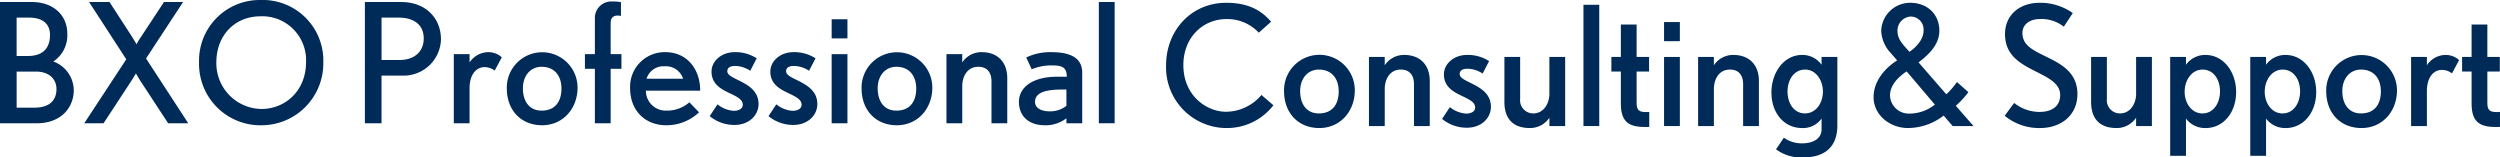
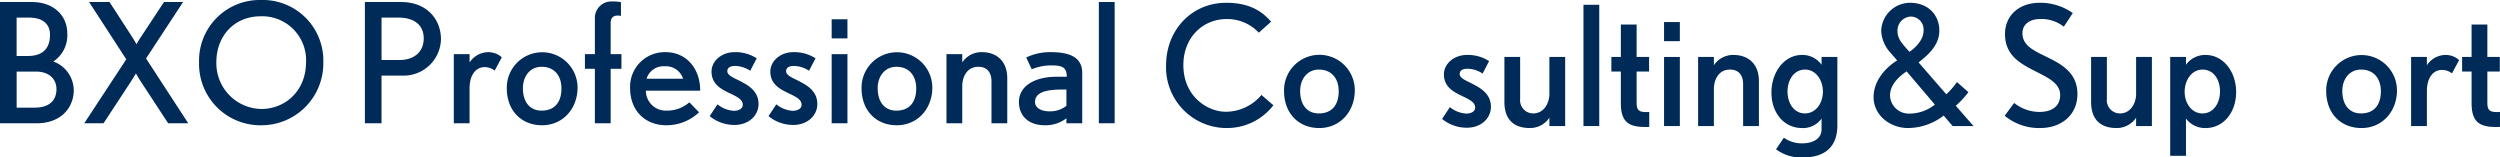
<svg xmlns="http://www.w3.org/2000/svg" width="536.18" height="33.767" viewBox="0 0 536.18 33.767">
  <defs>
    <clipPath id="clip-path">
      <rect id="長方形_3318" data-name="長方形 3318" width="536.18" height="33.767" transform="translate(0 0)" fill="none" />
    </clipPath>
  </defs>
  <g id="グループ_8338" data-name="グループ 8338" transform="translate(0 0)" clip-path="url(#clip-path)">
    <path id="パス_15934" data-name="パス 15934" d="M7.8,26.166H0v-26H6.876c4.416,0,7.554,2.708,7.554,6.767a6.709,6.709,0,0,1-2.994,5.988,6.626,6.626,0,0,1,4.384,6.2c0,3.242-2.281,7.052-8.015,7.052M6.27,3.51H3.565v8.229H5.95c3.882,0,4.774-2.351,4.774-4.523C10.724,4.9,9.192,3.51,6.27,3.51m1.5,11.578h-4.2v7.73H7.41c3.207,0,4.7-1.566,4.7-3.989,0-2.244-1.71-3.741-4.347-3.741" transform="translate(0 0.269)" fill="#002a58" />
    <path id="パス_15935" data-name="パス 15935" d="M24.764,26.166,18.955,17.3c-.427-.64-1.1-1.82-1.1-1.82s-.675,1.142-1.174,1.889l-5.771,8.8H6.772l9.013-13.718L7.807.161h4.381l4.987,7.7.819,1.353a12.21,12.21,0,0,1,.854-1.428L23.873.161h4.1L20.025,12.272l9.048,13.894Z" transform="translate(11.297 0.269)" fill="#002a58" />
    <path id="パス_15936" data-name="パス 15936" d="M29.361,26.864A13.156,13.156,0,0,1,16,13.36,13,13,0,0,1,29.182,0,13,13,0,0,1,42.649,13.435,13.273,13.273,0,0,1,29.361,26.864M29.22,3.493c-5.63,0-9.512,4.168-9.512,9.867a9.811,9.811,0,0,0,9.654,10.011c5.094,0,9.584-3.845,9.584-10.081a9.412,9.412,0,0,0-9.726-9.8" transform="translate(26.694 0.001)" fill="#002a58" />
    <path id="パス_15937" data-name="パス 15937" d="M37.81,15.941H32.895V26.166H29.33v-26h7.8c5.272,0,8.514,3.49,8.514,8.015a7.989,7.989,0,0,1-7.839,7.765M36.6,3.51h-3.7v9.083h3.917c2.994,0,5.131-1.676,5.131-4.629,0-2.85-2.031-4.453-5.345-4.453" transform="translate(48.93 0.269)" fill="#002a58" />
    <path id="パス_15938" data-name="パス 15938" d="M45.241,8.147A3.538,3.538,0,0,0,43.1,7.4c-1.886,0-3.242,1.673-3.242,4.523v7.517H36.476V4.62h3.383V6.4a4.849,4.849,0,0,1,3.992-2.209A4.253,4.253,0,0,1,46.77,5.3Z" transform="translate(60.852 6.996)" fill="#002a58" />
    <path id="パス_15939" data-name="パス 15939" d="M48.287,19.868c-4.381,0-7.551-3.1-7.551-7.943a7.589,7.589,0,1,1,15.177-.141c0,4.488-3.1,8.085-7.626,8.085M48.218,7.33c-2.53,0-4.026,2.065-4.026,4.595,0,2.956,1.5,4.808,3.989,4.808,3.028,0,4.277-2.065,4.277-4.736,0-2.887-1.638-4.667-4.24-4.667" transform="translate(67.958 6.994)" fill="#002a58" />
    <path id="パス_15940" data-name="パス 15940" d="M52.536,14.548V26.233H49.15V14.548H47.015V11.41H49.15V3.539A3.529,3.529,0,0,1,52.963.121a7.585,7.585,0,0,1,1.782.141V3.219a2.908,2.908,0,0,0-1-.069c-.712.107-1.211.5-1.211,1.638V11.41h2.316v3.138Z" transform="translate(78.434 0.202)" fill="#002a58" />
    <path id="パス_15941" data-name="パス 15941" d="M54.03,12.458a4.268,4.268,0,0,0,4.381,4.275,7.3,7.3,0,0,0,4.952-1.782l2.068,2.14a10.112,10.112,0,0,1-7.058,2.778c-4.344,0-7.727-2.991-7.727-7.978a7.426,7.426,0,0,1,7.589-7.7c4.453,0,7.444,3.458,7.444,8.266Zm4.064-5.235a3.793,3.793,0,0,0-3.922,2.671h7.839a3.851,3.851,0,0,0-3.917-2.671" transform="translate(84.493 6.994)" fill="#002a58" />
    <path id="パス_15942" data-name="パス 15942" d="M62.39,19.8a8.291,8.291,0,0,1-5.345-1.889l1.673-2.53a6.138,6.138,0,0,0,3.493,1.39c.961,0,1.924-.392,1.924-1.283,0-1.033-.926-1.566-2.209-2.207-1.924-.929-4.488-1.926-4.488-4.918,0-2.316,2.209-4.171,4.915-4.171a8.385,8.385,0,0,1,4.774,1.321L65.738,8.184A6.04,6.04,0,0,0,62.5,7.151c-.784,0-1.676.213-1.676,1.142,0,.779,1.07,1.281,2.388,1.921,1.921.963,4.309,2.209,4.309,5.094,0,2.495-2.137,4.491-5.128,4.491" transform="translate(95.166 6.994)" fill="#002a58" />
    <path id="パス_15943" data-name="パス 15943" d="M67.117,19.8a8.291,8.291,0,0,1-5.345-1.889l1.673-2.53a6.138,6.138,0,0,0,3.493,1.39c.961,0,1.924-.392,1.924-1.283,0-1.033-.926-1.566-2.209-2.207-1.924-.929-4.488-1.926-4.488-4.918,0-2.316,2.209-4.171,4.915-4.171a8.385,8.385,0,0,1,4.774,1.321L70.465,8.184a6.04,6.04,0,0,0-3.242-1.033c-.784,0-1.676.213-1.676,1.142,0,.779,1.07,1.281,2.388,1.921,1.921.963,4.309,2.209,4.309,5.094,0,2.495-2.137,4.491-5.128,4.491" transform="translate(103.052 6.994)" fill="#002a58" />
    <path id="パス_15944" data-name="パス 15944" d="M66.848,1.549h3.386v4.1H66.848Zm0,7.482h3.386V23.853H66.848Z" transform="translate(111.52 2.585)" fill="#002a58" />
    <path id="パス_15945" data-name="パス 15945" d="M76.8,19.868c-4.381,0-7.551-3.1-7.551-7.943a7.589,7.589,0,1,1,15.177-.141c0,4.488-3.1,8.085-7.626,8.085M76.734,7.33c-2.53,0-4.026,2.065-4.026,4.595,0,2.956,1.5,4.808,3.989,4.808,3.028,0,4.277-2.065,4.277-4.736,0-2.887-1.638-4.667-4.24-4.667" transform="translate(115.531 6.994)" fill="#002a58" />
    <path id="パス_15946" data-name="パス 15946" d="M85.73,19.441V10.428c0-1.817-.889-3.1-2.815-3.1-2.527,0-3.455,2.313-3.455,4.133v7.978H76.076V4.619h3.383V6.4a4.933,4.933,0,0,1,4.205-2.209c3.17,0,5.451,1.926,5.451,5.6v9.654Z" transform="translate(126.915 6.994)" fill="#002a58" />
    <path id="パス_15947" data-name="パス 15947" d="M92.087,19.441V18.374a7.3,7.3,0,0,1-4.629,1.494c-3.744,0-5.558-2.244-5.558-4.987,0-3.493,3.49-5.414,8.05-5.414H92.16c0-1.782-.747-2.425-2.956-2.425a10.856,10.856,0,0,0-4.56.822l-1.174-2.53a11.778,11.778,0,0,1,5.342-1.142c4.13,0,6.663,1.211,6.663,4.419v10.83Zm0-7.231h-.961c-3.848,0-5.771.782-5.771,2.671,0,1.425,1.6,2,3.026,2A5.608,5.608,0,0,0,92.087,15.7Z" transform="translate(136.631 6.994)" fill="#002a58" />
    <rect id="長方形_3316" data-name="長方形 3316" width="3.386" height="26.005" transform="translate(235.672 0.429)" fill="#002a58" />
    <path id="パス_15948" data-name="パス 15948" d="M106.482,27.085A13.008,13.008,0,0,1,93.728,13.656c0-7.519,5.414-13.432,12.9-13.432,4.7,0,7.517,1.6,9.619,4.061l-2.636,2.351A9.234,9.234,0,0,0,106.7,3.714c-5.059,0-9.264,3.92-9.264,9.867,0,6.7,5.131,10.011,9.12,10.011a10,10,0,0,0,7.626-3.6l2.564,2.209a12.533,12.533,0,0,1-10.259,4.88" transform="translate(156.363 0.374)" fill="#002a58" />
    <path id="パス_15949" data-name="パス 15949" d="M110.76,20.092c-4.381,0-7.549-3.1-7.549-7.943a7.588,7.588,0,1,1,15.174-.141c0,4.488-3.1,8.085-7.626,8.085m-.067-12.538c-2.532,0-4.026,2.065-4.026,4.595,0,2.956,1.494,4.808,3.986,4.808,3.028,0,4.28-2.065,4.28-4.736,0-2.887-1.638-4.667-4.24-4.667" transform="translate(172.183 7.368)" fill="#002a58" />
-     <path id="パス_15950" data-name="パス 15950" d="M119.689,19.665V10.652c0-1.817-.889-3.1-2.815-3.1-2.527,0-3.455,2.313-3.455,4.13v7.981h-3.383V4.846h3.383v1.78a4.933,4.933,0,0,1,4.205-2.209c3.17,0,5.451,1.926,5.451,5.6v9.654Z" transform="translate(183.568 7.368)" fill="#002a58" />
    <path id="パス_15951" data-name="パス 15951" d="M121.258,20.023a8.291,8.291,0,0,1-5.345-1.889l1.673-2.53a6.138,6.138,0,0,0,3.493,1.39c.961,0,1.924-.392,1.924-1.283,0-1.033-.926-1.566-2.209-2.207-1.924-.929-4.488-1.926-4.488-4.918,0-2.316,2.209-4.17,4.915-4.17a8.385,8.385,0,0,1,4.774,1.321l-1.388,2.671a6.04,6.04,0,0,0-3.242-1.033c-.784,0-1.676.213-1.676,1.142,0,.779,1.07,1.281,2.388,1.921,1.921.963,4.309,2.209,4.309,5.094,0,2.495-2.137,4.491-5.128,4.491" transform="translate(193.374 7.368)" fill="#002a58" />
    <path id="パス_15952" data-name="パス 15952" d="M130.575,19.4V17.614a4.977,4.977,0,0,1-4.2,2.209c-3.527,0-5.451-1.924-5.451-5.593V4.577H124.3v9.011a2.809,2.809,0,0,0,2.815,3.1c2.351,0,3.455-2.316,3.455-4.13V4.577h3.386V19.4Z" transform="translate(201.728 7.636)" fill="#002a58" />
    <rect id="長方形_3317" data-name="長方形 3317" width="3.386" height="26.005" transform="translate(339.609 1.027)" fill="#002a58" />
    <path id="パス_15953" data-name="パス 15953" d="M137.074,23.954c-3.386,0-5.521-.678-5.521-5.024V12.056H129.52V8.921h2.033V1.973h3.383V8.921h2.671v3.135h-2.671v6.767c0,1.569.568,1.926,2.1,1.926.181,0,.608-.037.608-.037v3.2s-.427.037-.571.037" transform="translate(216.074 3.292)" fill="#002a58" />
    <path id="パス_15954" data-name="パス 15954" d="M133.755,1.773h3.386v4.1h-3.386Zm0,7.484h3.386v14.82h-3.386Z" transform="translate(223.139 2.958)" fill="#002a58" />
    <path id="パス_15955" data-name="パス 15955" d="M146.146,19.665V10.652c0-1.817-.889-3.1-2.815-3.1-2.527,0-3.455,2.313-3.455,4.13v7.981h-3.383V4.846h3.383v1.78a4.933,4.933,0,0,1,4.205-2.209c3.17,0,5.451,1.926,5.451,5.6v9.654Z" transform="translate(227.705 7.368)" fill="#002a58" />
    <path id="パス_15956" data-name="パス 15956" d="M149.187,26.4a9,9,0,0,1-5.809-1.745l1.676-2.492a6.577,6.577,0,0,0,3.989,1.211c2.137,0,4.1-.929,4.1-2.994V18.062a4.9,4.9,0,0,1-4.2,2.031c-3.845,0-6.553-3.242-6.553-7.623,0-4.309,2.708-8.053,6.553-8.053a5.053,5.053,0,0,1,4.2,2.1V4.846h3.386V19.521c0,5.2-3.386,6.876-7.338,6.876m.427-18.843c-2.423,0-3.776,2.244-3.776,4.7,0,2.492,1.353,4.7,3.738,4.7,2.353,0,3.85-2.209,3.85-4.7,0-2.351-1.462-4.7-3.813-4.7" transform="translate(237.533 7.368)" fill="#002a58" />
    <path id="パス_15957" data-name="パス 15957" d="M167.555,26.659l-1.926-2.244a12.641,12.641,0,0,1-7.623,2.671c-3.992,0-7.41-2.85-7.41-6.625,0-3.493,2.53-6.308,5.059-7.874L154.3,11.02a7.432,7.432,0,0,1-2.068-4.776,6.216,6.216,0,0,1,6.2-6.02c3.776,0,6.268,2.53,6.268,5.985,0,3.207-2.564,5.307-4.453,6.807l5.95,6.839a16.67,16.67,0,0,0,2.279-2.636l2.457,2.172a19.056,19.056,0,0,1-2.706,2.922l3.81,4.347Zm-9.87-11.722c-1.638,1.1-3.565,2.852-3.565,5.166a4.021,4.021,0,0,0,4.133,3.885,8.788,8.788,0,0,0,5.489-1.926ZM158.5,3.18a3.007,3.007,0,0,0-2.778,3.028c0,1.355.534,2.247,1.673,3.527l.891,1c.784-.5,3.029-2.279,3.029-4.525A2.77,2.77,0,0,0,158.5,3.18" transform="translate(251.234 0.374)" fill="#002a58" />
    <path id="パス_15958" data-name="パス 15958" d="M168.757,27.085a11.568,11.568,0,0,1-7.623-2.636l2.031-2.743a8.681,8.681,0,0,0,5.417,1.924c2.634,0,4.453-1.174,4.453-3.634,0-2.207-2.033-3.418-4.347-4.595-3.706-1.889-7.482-3.527-7.482-8.48,0-3.848,2.847-6.7,7.514-6.7a12.088,12.088,0,0,1,7.02,2.209l-1.924,2.919a7.719,7.719,0,0,0-5.128-1.638c-2.033,0-3.744,1.035-3.744,2.994,0,2.815,2.495,3.776,5.7,5.379,2.954,1.462,6.092,3.349,6.092,7.7,0,4.667-3.634,7.3-7.981,7.3" transform="translate(268.814 0.374)" fill="#002a58" />
    <path id="パス_15959" data-name="パス 15959" d="M177.733,19.4V17.614a4.977,4.977,0,0,1-4.2,2.209c-3.527,0-5.451-1.924-5.451-5.593V4.577h3.383v9.011a2.809,2.809,0,0,0,2.815,3.1c2.351,0,3.455-2.316,3.455-4.13V4.577h3.386V19.4Z" transform="translate(280.4 7.636)" fill="#002a58" />
    <path id="パス_15960" data-name="パス 15960" d="M182.025,20.092a5.086,5.086,0,0,1-4.2-2.031v7.981h-3.386V4.846h3.386V6.519a5.053,5.053,0,0,1,4.2-2.1c3.85,0,6.556,3.637,6.556,7.946,0,4.381-2.706,7.73-6.556,7.73m-.64-12.538c-2.351,0-3.845,2.279-3.845,4.774,0,2.351,1.457,4.629,3.81,4.629,2.423,0,3.776-2.279,3.776-4.736,0-2.495-1.353-4.667-3.741-4.667" transform="translate(291.006 7.368)" fill="#002a58" />
-     <path id="パス_15961" data-name="パス 15961" d="M188.462,20.092a5.086,5.086,0,0,1-4.2-2.031v7.981h-3.386V4.846h3.386V6.519a5.053,5.053,0,0,1,4.2-2.1c3.85,0,6.556,3.637,6.556,7.946,0,4.381-2.706,7.73-6.556,7.73m-.64-12.538c-2.351,0-3.845,2.279-3.845,4.774,0,2.351,1.457,4.629,3.81,4.629,2.423,0,3.776-2.279,3.776-4.736,0-2.495-1.353-4.667-3.741-4.667" transform="translate(301.744 7.368)" fill="#002a58" />
    <path id="パス_15962" data-name="パス 15962" d="M194.529,20.092c-4.381,0-7.551-3.1-7.551-7.943a7.589,7.589,0,1,1,15.177-.141c0,4.488-3.1,8.085-7.626,8.085M194.46,7.554c-2.529,0-4.026,2.065-4.026,4.595,0,2.956,1.5,4.808,3.989,4.808,3.028,0,4.277-2.065,4.277-4.736,0-2.887-1.638-4.667-4.24-4.667" transform="translate(311.929 7.368)" fill="#002a58" />
    <path id="パス_15963" data-name="パス 15963" d="M202.568,8.371a3.538,3.538,0,0,0-2.14-.747c-1.886,0-3.242,1.673-3.242,4.523v7.517H193.8V4.847h3.383v1.78a4.849,4.849,0,0,1,3.992-2.209,4.253,4.253,0,0,1,2.919,1.1Z" transform="translate(323.315 7.369)" fill="#002a58" />
    <path id="パス_15964" data-name="パス 15964" d="M205.456,23.954c-3.386,0-5.521-.678-5.521-5.024V12.056H197.9V8.921h2.033V1.973h3.383V8.921h2.671v3.135h-2.671v6.767c0,1.569.568,1.926,2.1,1.926.181,0,.608-.037.608-.037v3.2s-.427.037-.571.037" transform="translate(330.153 3.292)" fill="#002a58" />
  </g>
</svg>